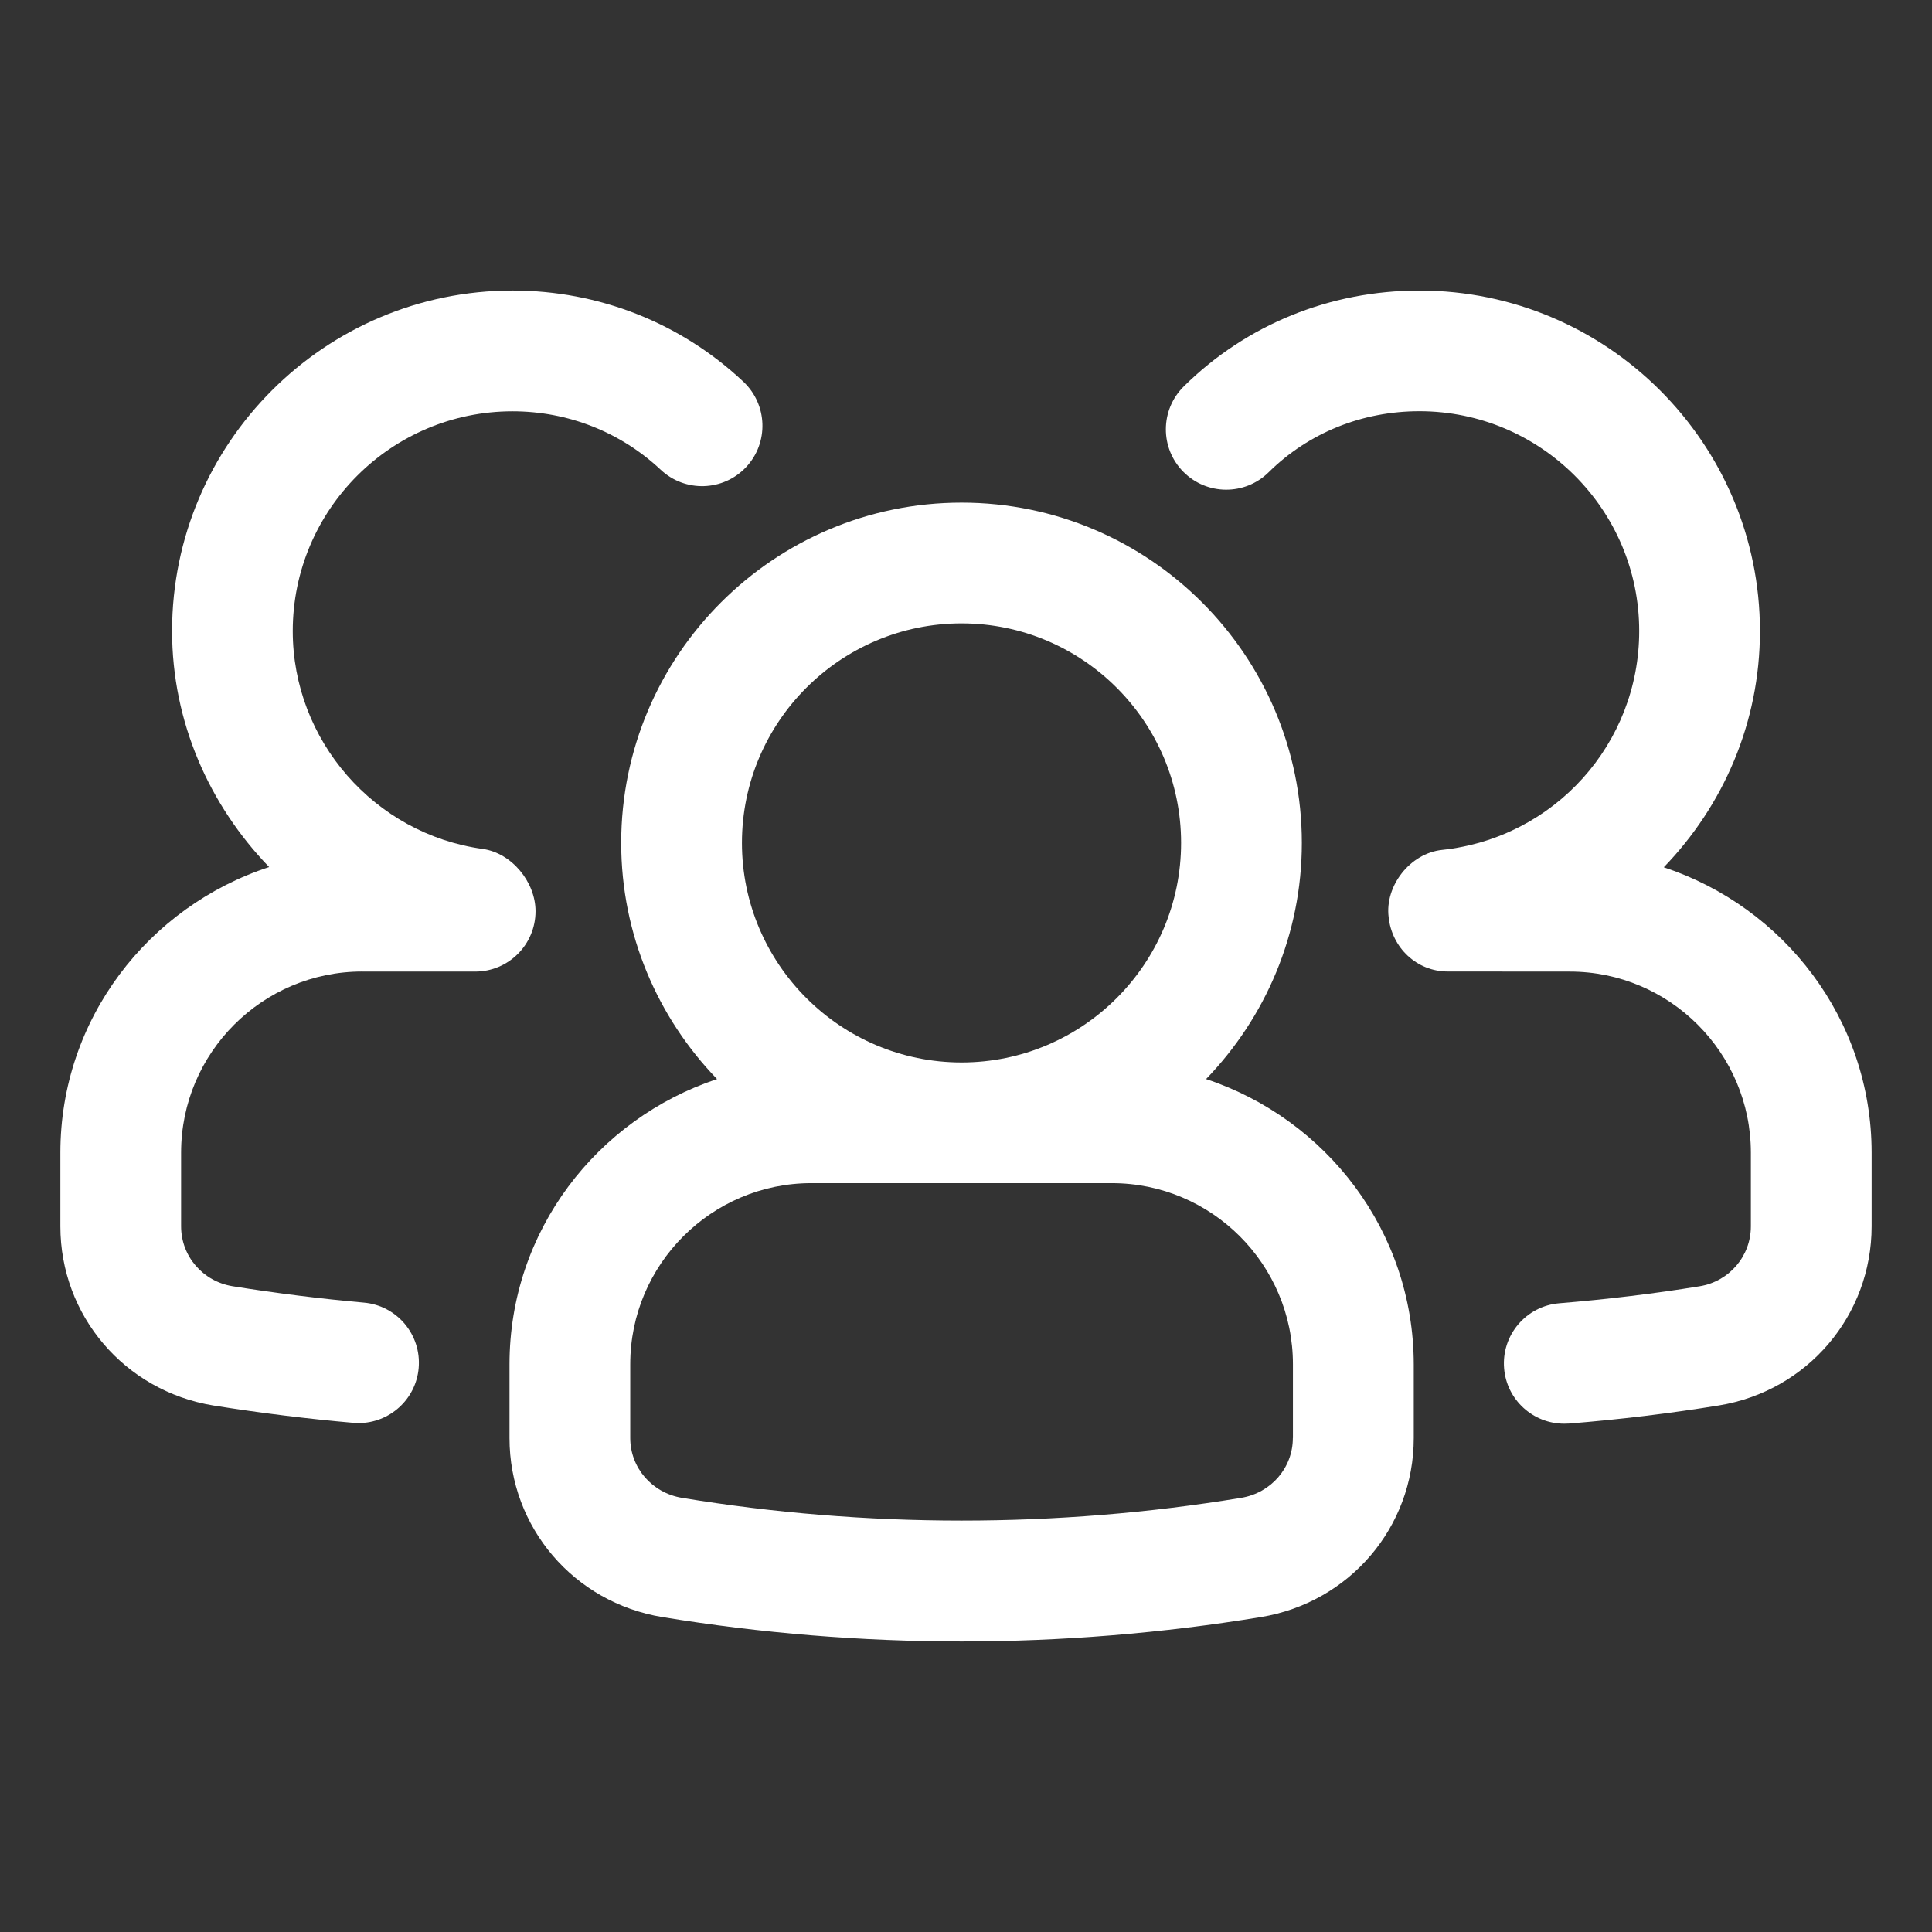
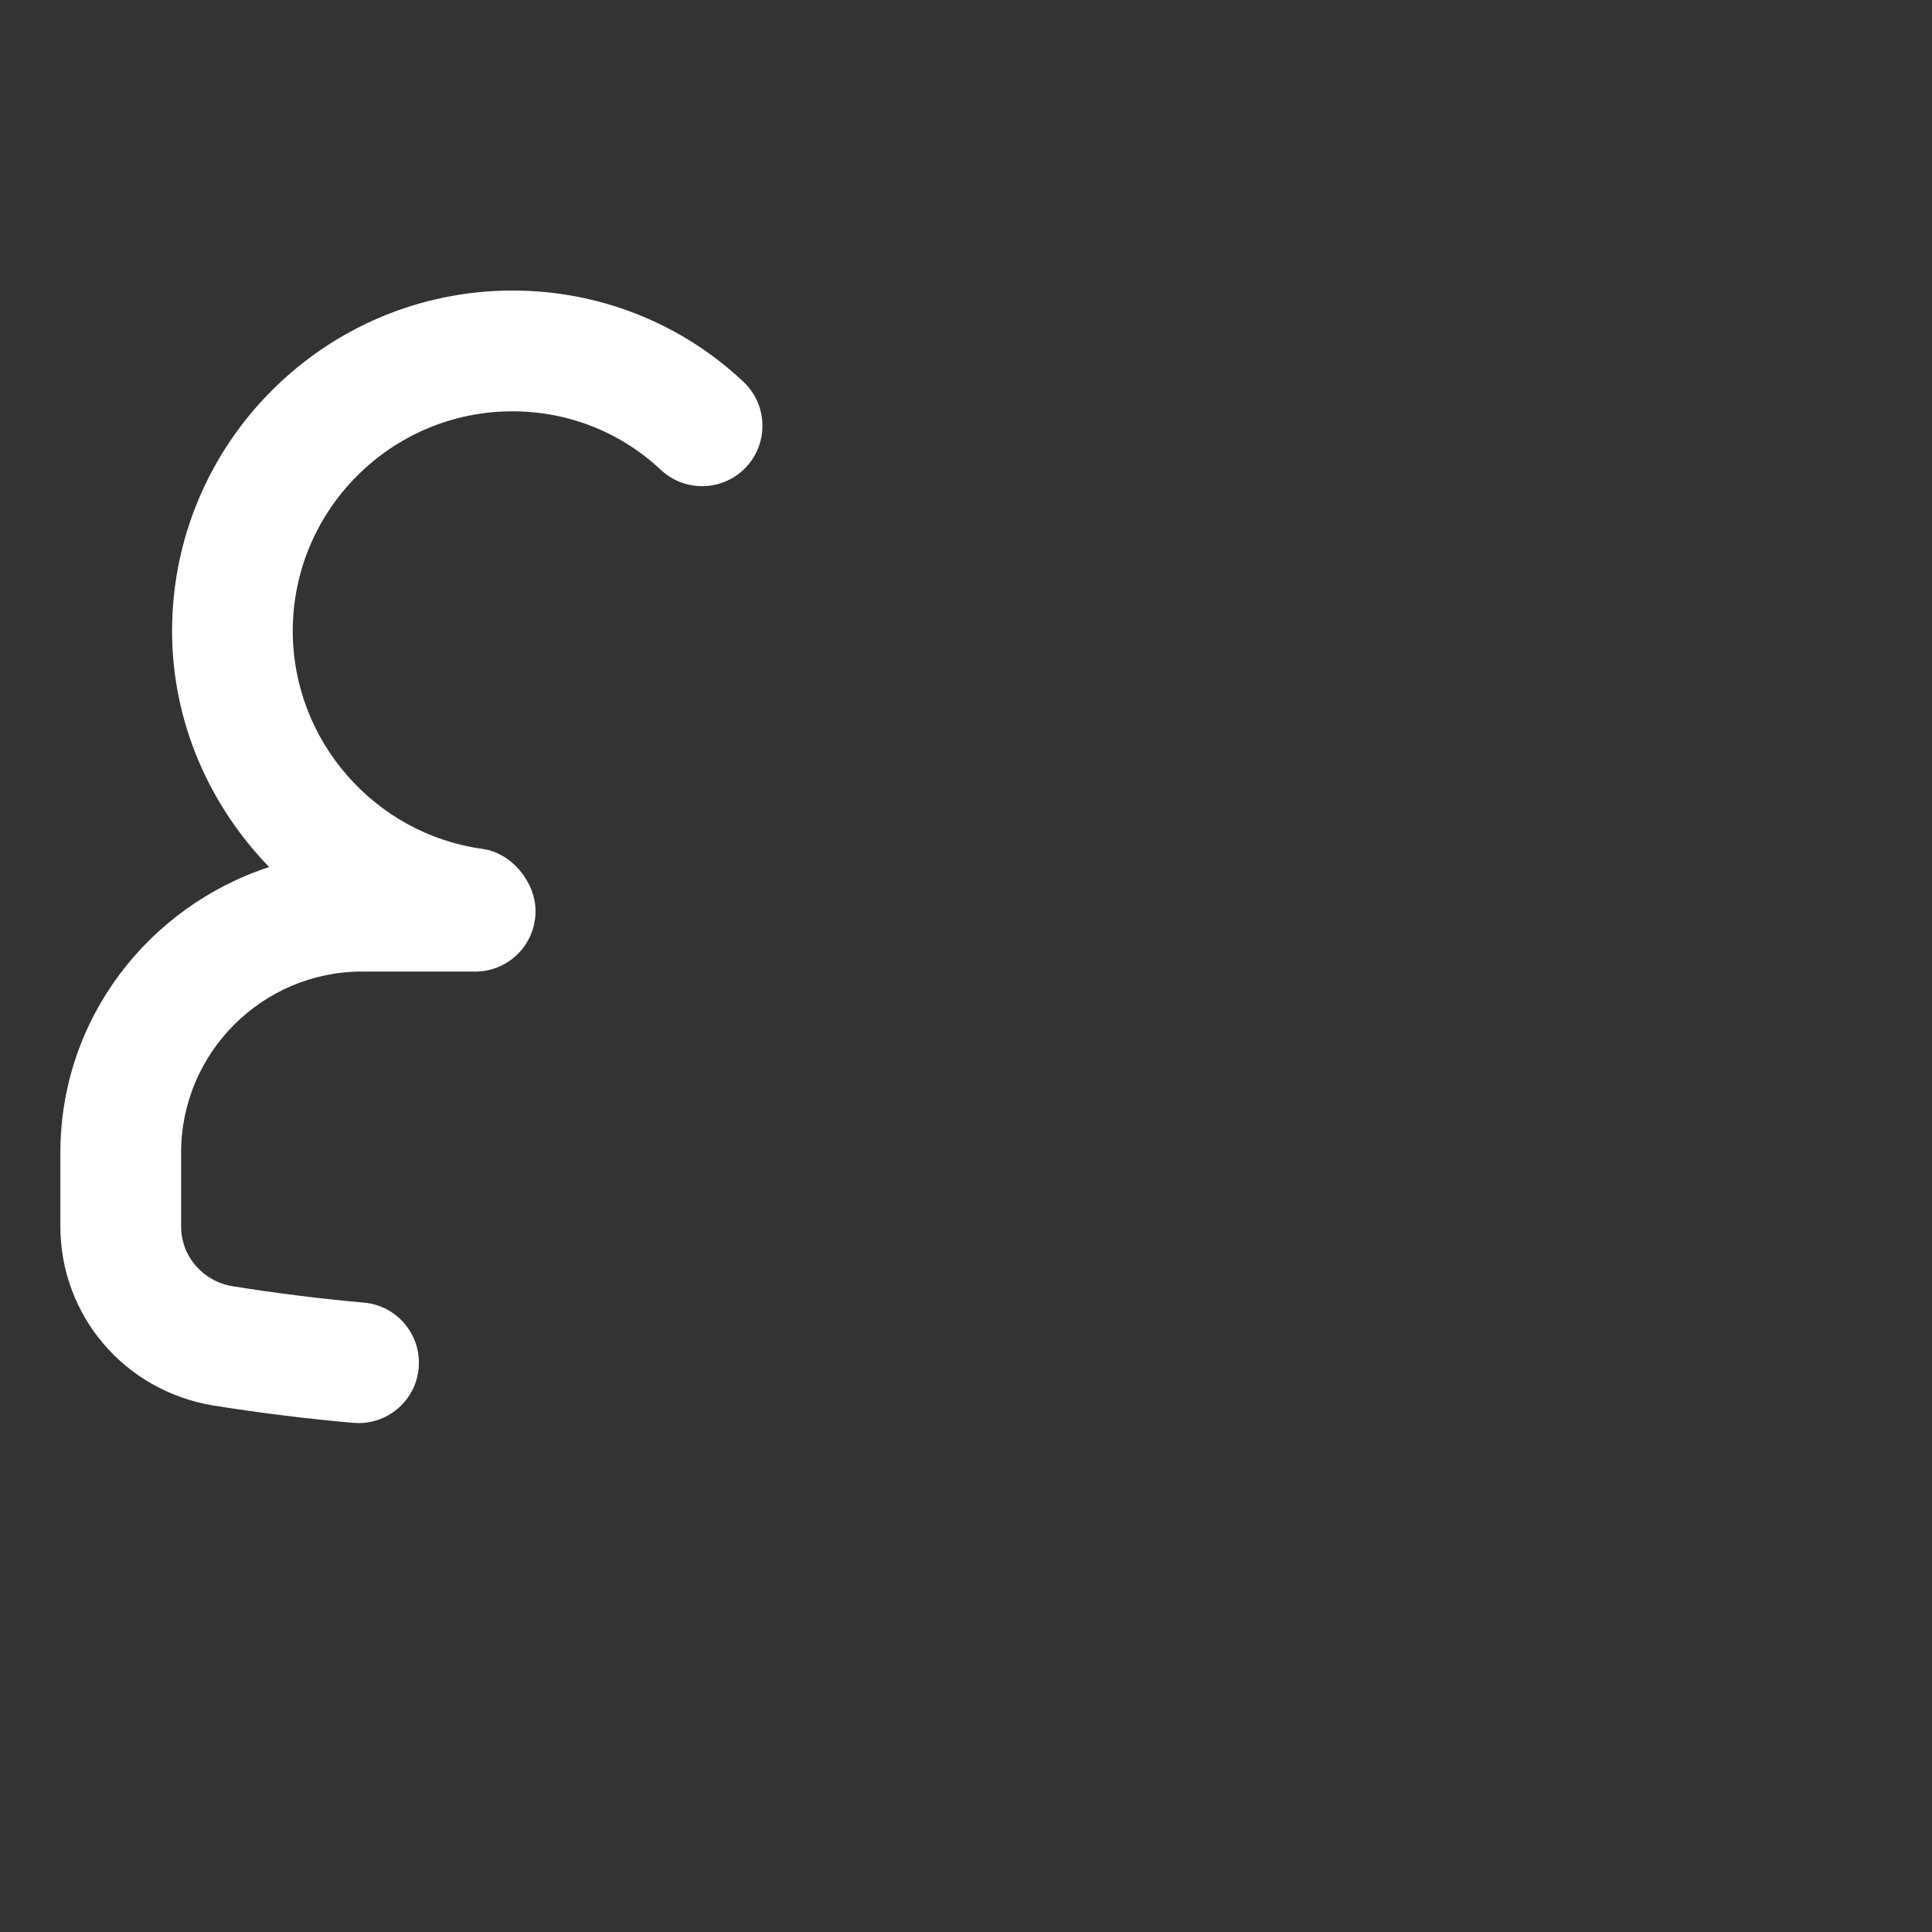
<svg xmlns="http://www.w3.org/2000/svg" width="100pt" height="100pt" version="1.1" viewBox="0 0 100 100">
  <rect x="0" y="0" width="100" height="100" fill="#333333" stroke="none" />
-   <path d="m62.426 55.852c3.062-3.172 4.957-7.477 4.957-12.223 0-9.711-7.898-17.613-17.613-17.613-9.711 0-17.617 7.898-17.617 17.613 0 4.746 1.898 9.051 4.961 12.223-6.215 2.062-10.742 7.867-10.742 14.766v3.816c0 4.617 3.328 8.512 7.914 9.266 5.098 0.836 10.305 1.262 15.488 1.262 5.18 0 10.391-0.426 15.488-1.262 4.586-0.754 7.914-4.648 7.914-9.266v-3.816c-0.008-6.898-4.535-12.703-10.75-14.766zm-12.656-23.586c6.266 0 11.363 5.098 11.363 11.363s-5.098 11.363-11.363 11.363-11.367-5.098-11.367-11.363 5.102-11.363 11.367-11.363zm17.148 42.164c0 1.539-1.125 2.844-2.676 3.098-9.527 1.57-19.422 1.57-28.945 0-1.551-0.258-2.676-1.559-2.676-3.098v-3.816c0-5.168 4.207-9.375 9.375-9.375h15.551c5.168 0 9.375 4.207 9.375 9.375v3.816z" fill="#fff" />
  <path d="m18.75 50.289h5.844c1.727 0 3.125-1.398 3.125-3.125 0-1.512-1.238-3.016-2.734-3.223-5.602-0.77-9.832-5.617-9.832-11.277 0-6.273 5.102-11.375 11.375-11.375 2.867 0 5.594 1.074 7.672 3.027 1.258 1.18 3.234 1.121 4.418-0.137 1.18-1.258 1.117-3.234-0.137-4.418-3.238-3.047-7.484-4.723-11.949-4.723-9.719 0-17.625 7.906-17.625 17.625 0 4.711 1.93 9.016 5.023 12.215-6.25 2.047-10.805 7.863-10.805 14.785v3.812c0 4.617 3.32 8.516 7.914 9.273 2.477 0.395 4.914 0.695 7.25 0.898 0.09 0.008 0.184 0.012 0.273 0.012 1.602 0 2.969-1.227 3.109-2.852 0.148-1.719-1.121-3.234-2.84-3.383-2.191-0.195-4.481-0.477-6.793-0.848-1.543-0.254-2.664-1.555-2.664-3.102v-3.812c0-5.172 4.207-9.375 9.375-9.375z" fill="#fff" />
-   <path d="m86.117 44.891c3.078-3.184 4.977-7.484 4.977-12.227 0-9.719-7.906-17.625-17.625-17.625-4.625 0-8.957 1.762-12.195 4.961-1.227 1.211-1.242 3.191-0.027 4.418 1.215 1.23 3.191 1.238 4.418 0.027 2.062-2.039 4.836-3.16 7.805-3.16 6.273 0 11.375 5.102 11.375 11.375 0 5.836-4.387 10.711-10.207 11.332-1.656 0.176-2.965 1.867-2.762 3.481 0.164 1.57 1.445 2.812 3.062 2.812l6.312 0.004c5.168 0 9.375 4.207 9.375 9.375v3.812c0 1.543-1.121 2.852-2.656 3.102-2.352 0.383-4.797 0.676-7.258 0.879-1.719 0.141-3 1.648-2.859 3.367 0.133 1.633 1.5 2.867 3.113 2.867 0.086 0 0.172-0.004 0.258-0.008 2.621-0.211 5.227-0.527 7.754-0.938 4.578-0.754 7.898-4.652 7.898-9.27v-3.812c0-6.906-4.535-12.715-10.758-14.773z" fill="#fff" />
</svg>